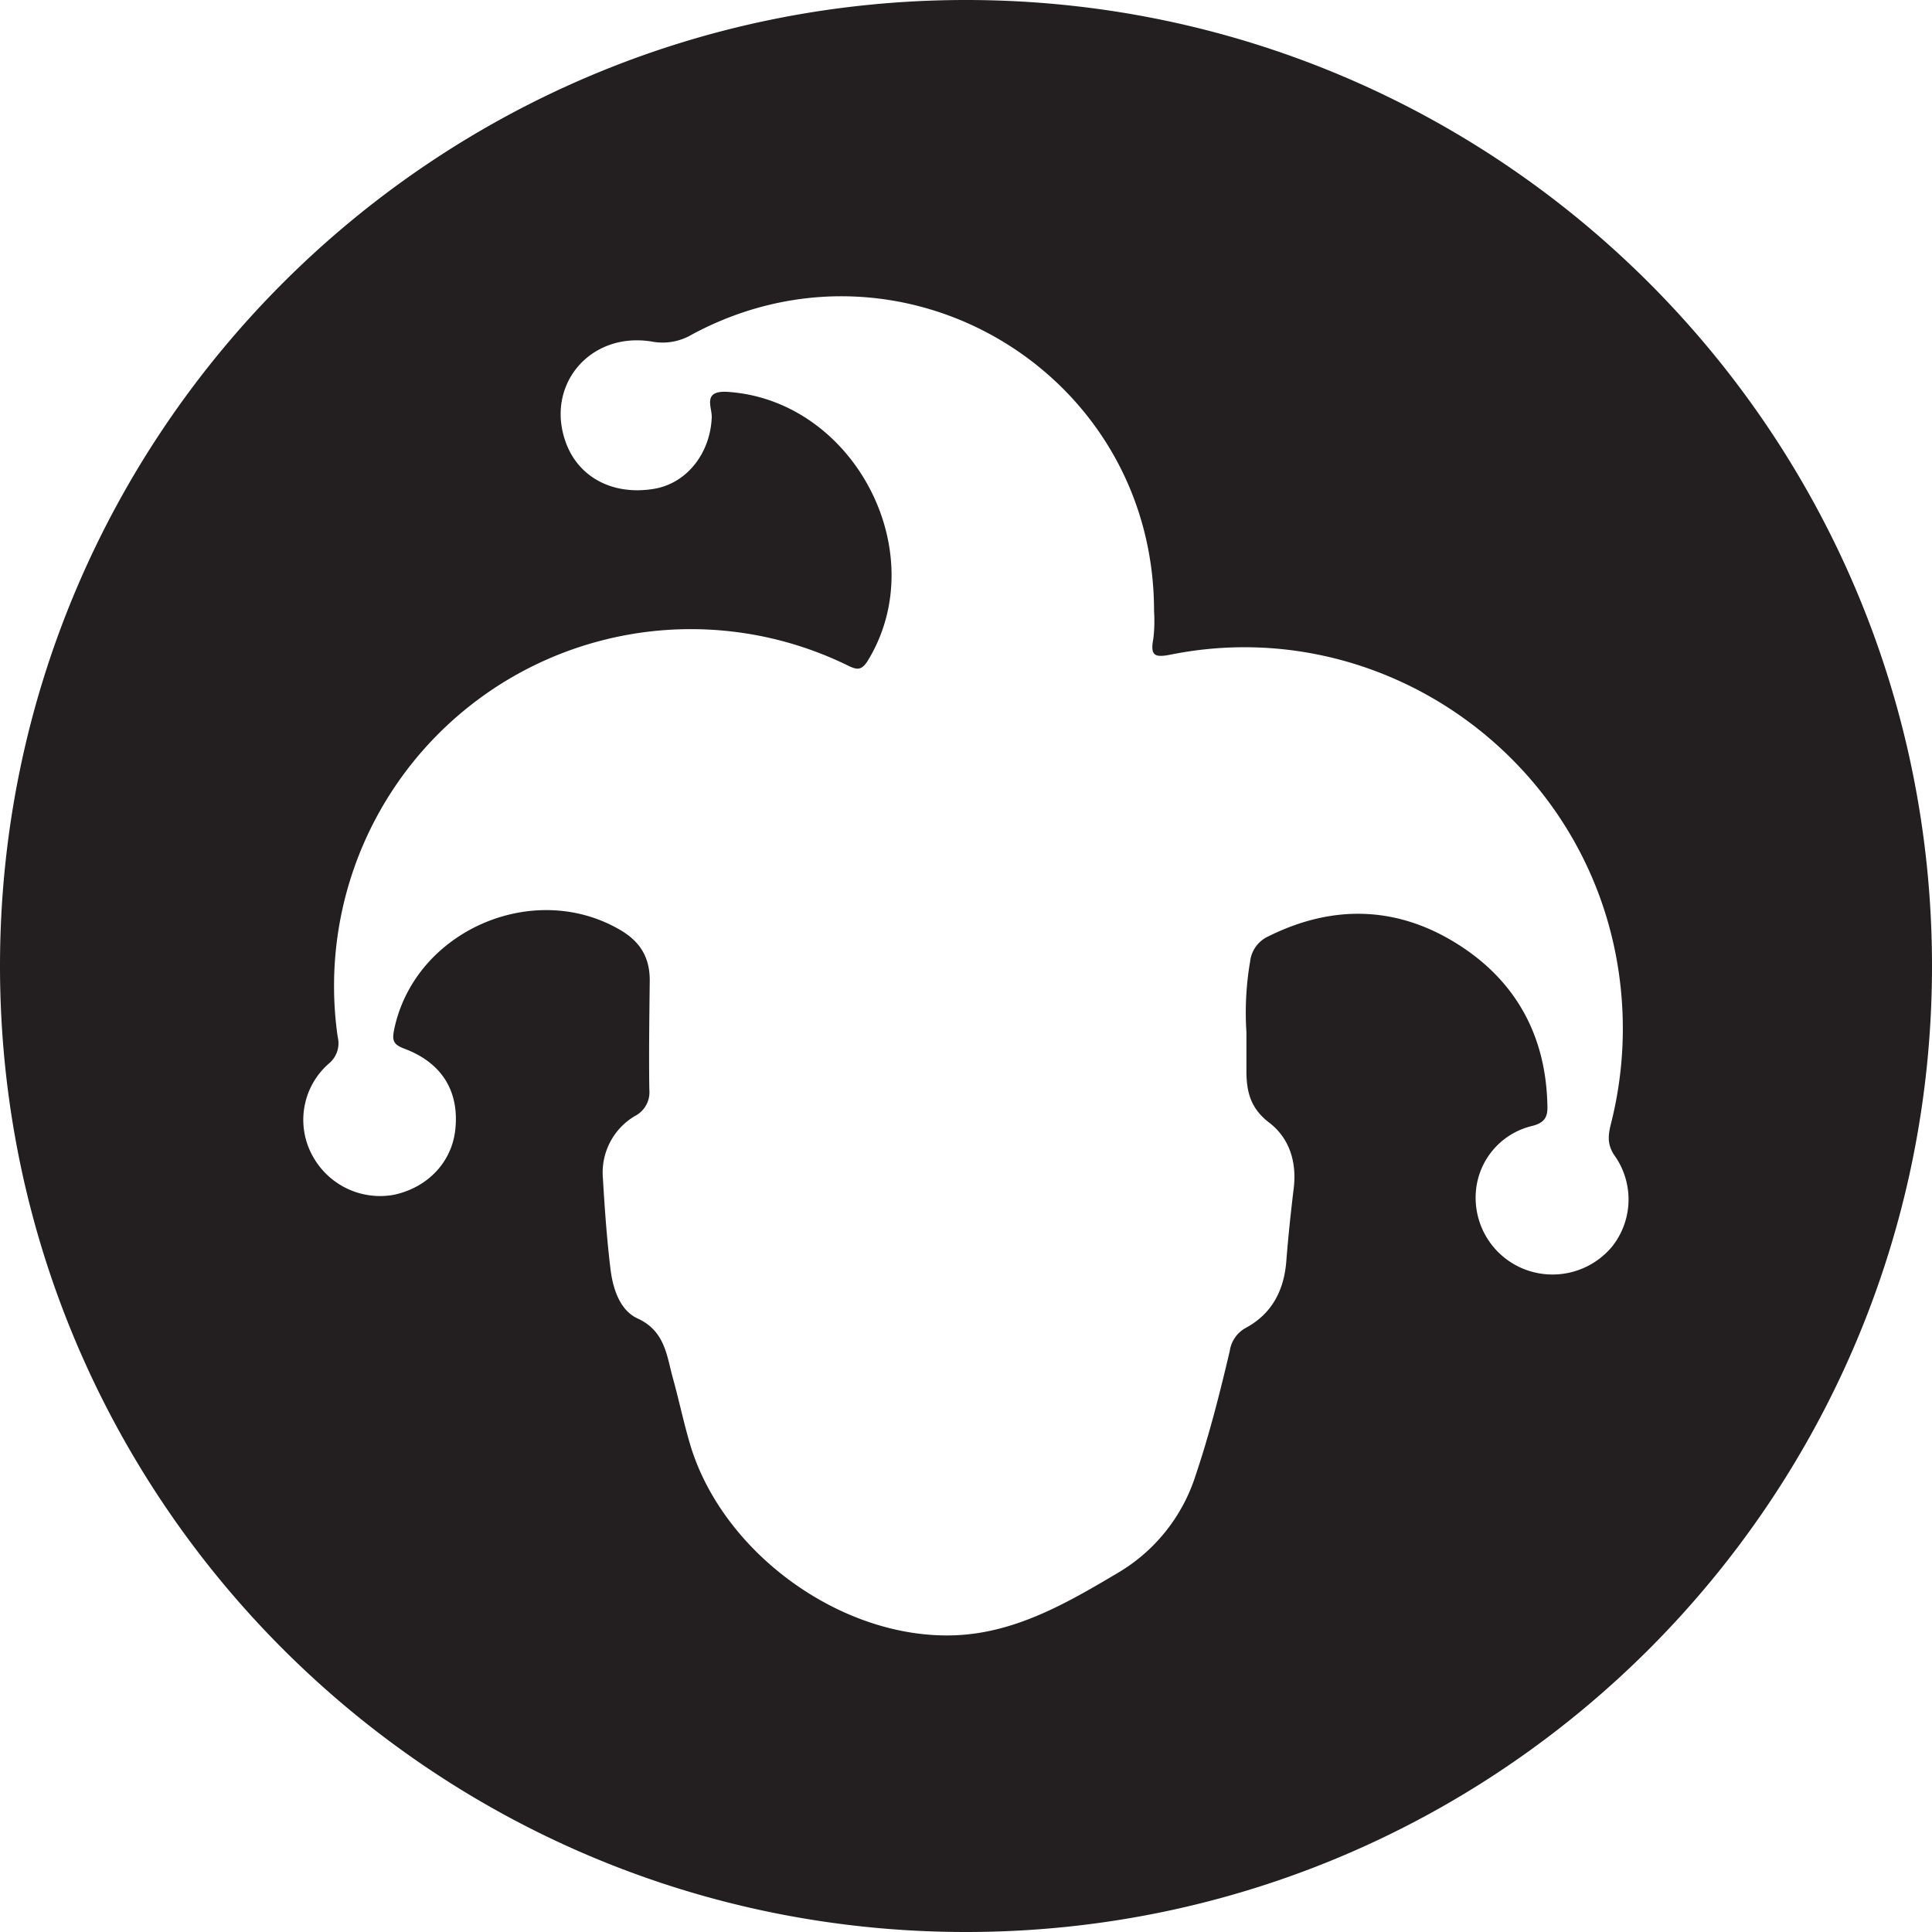
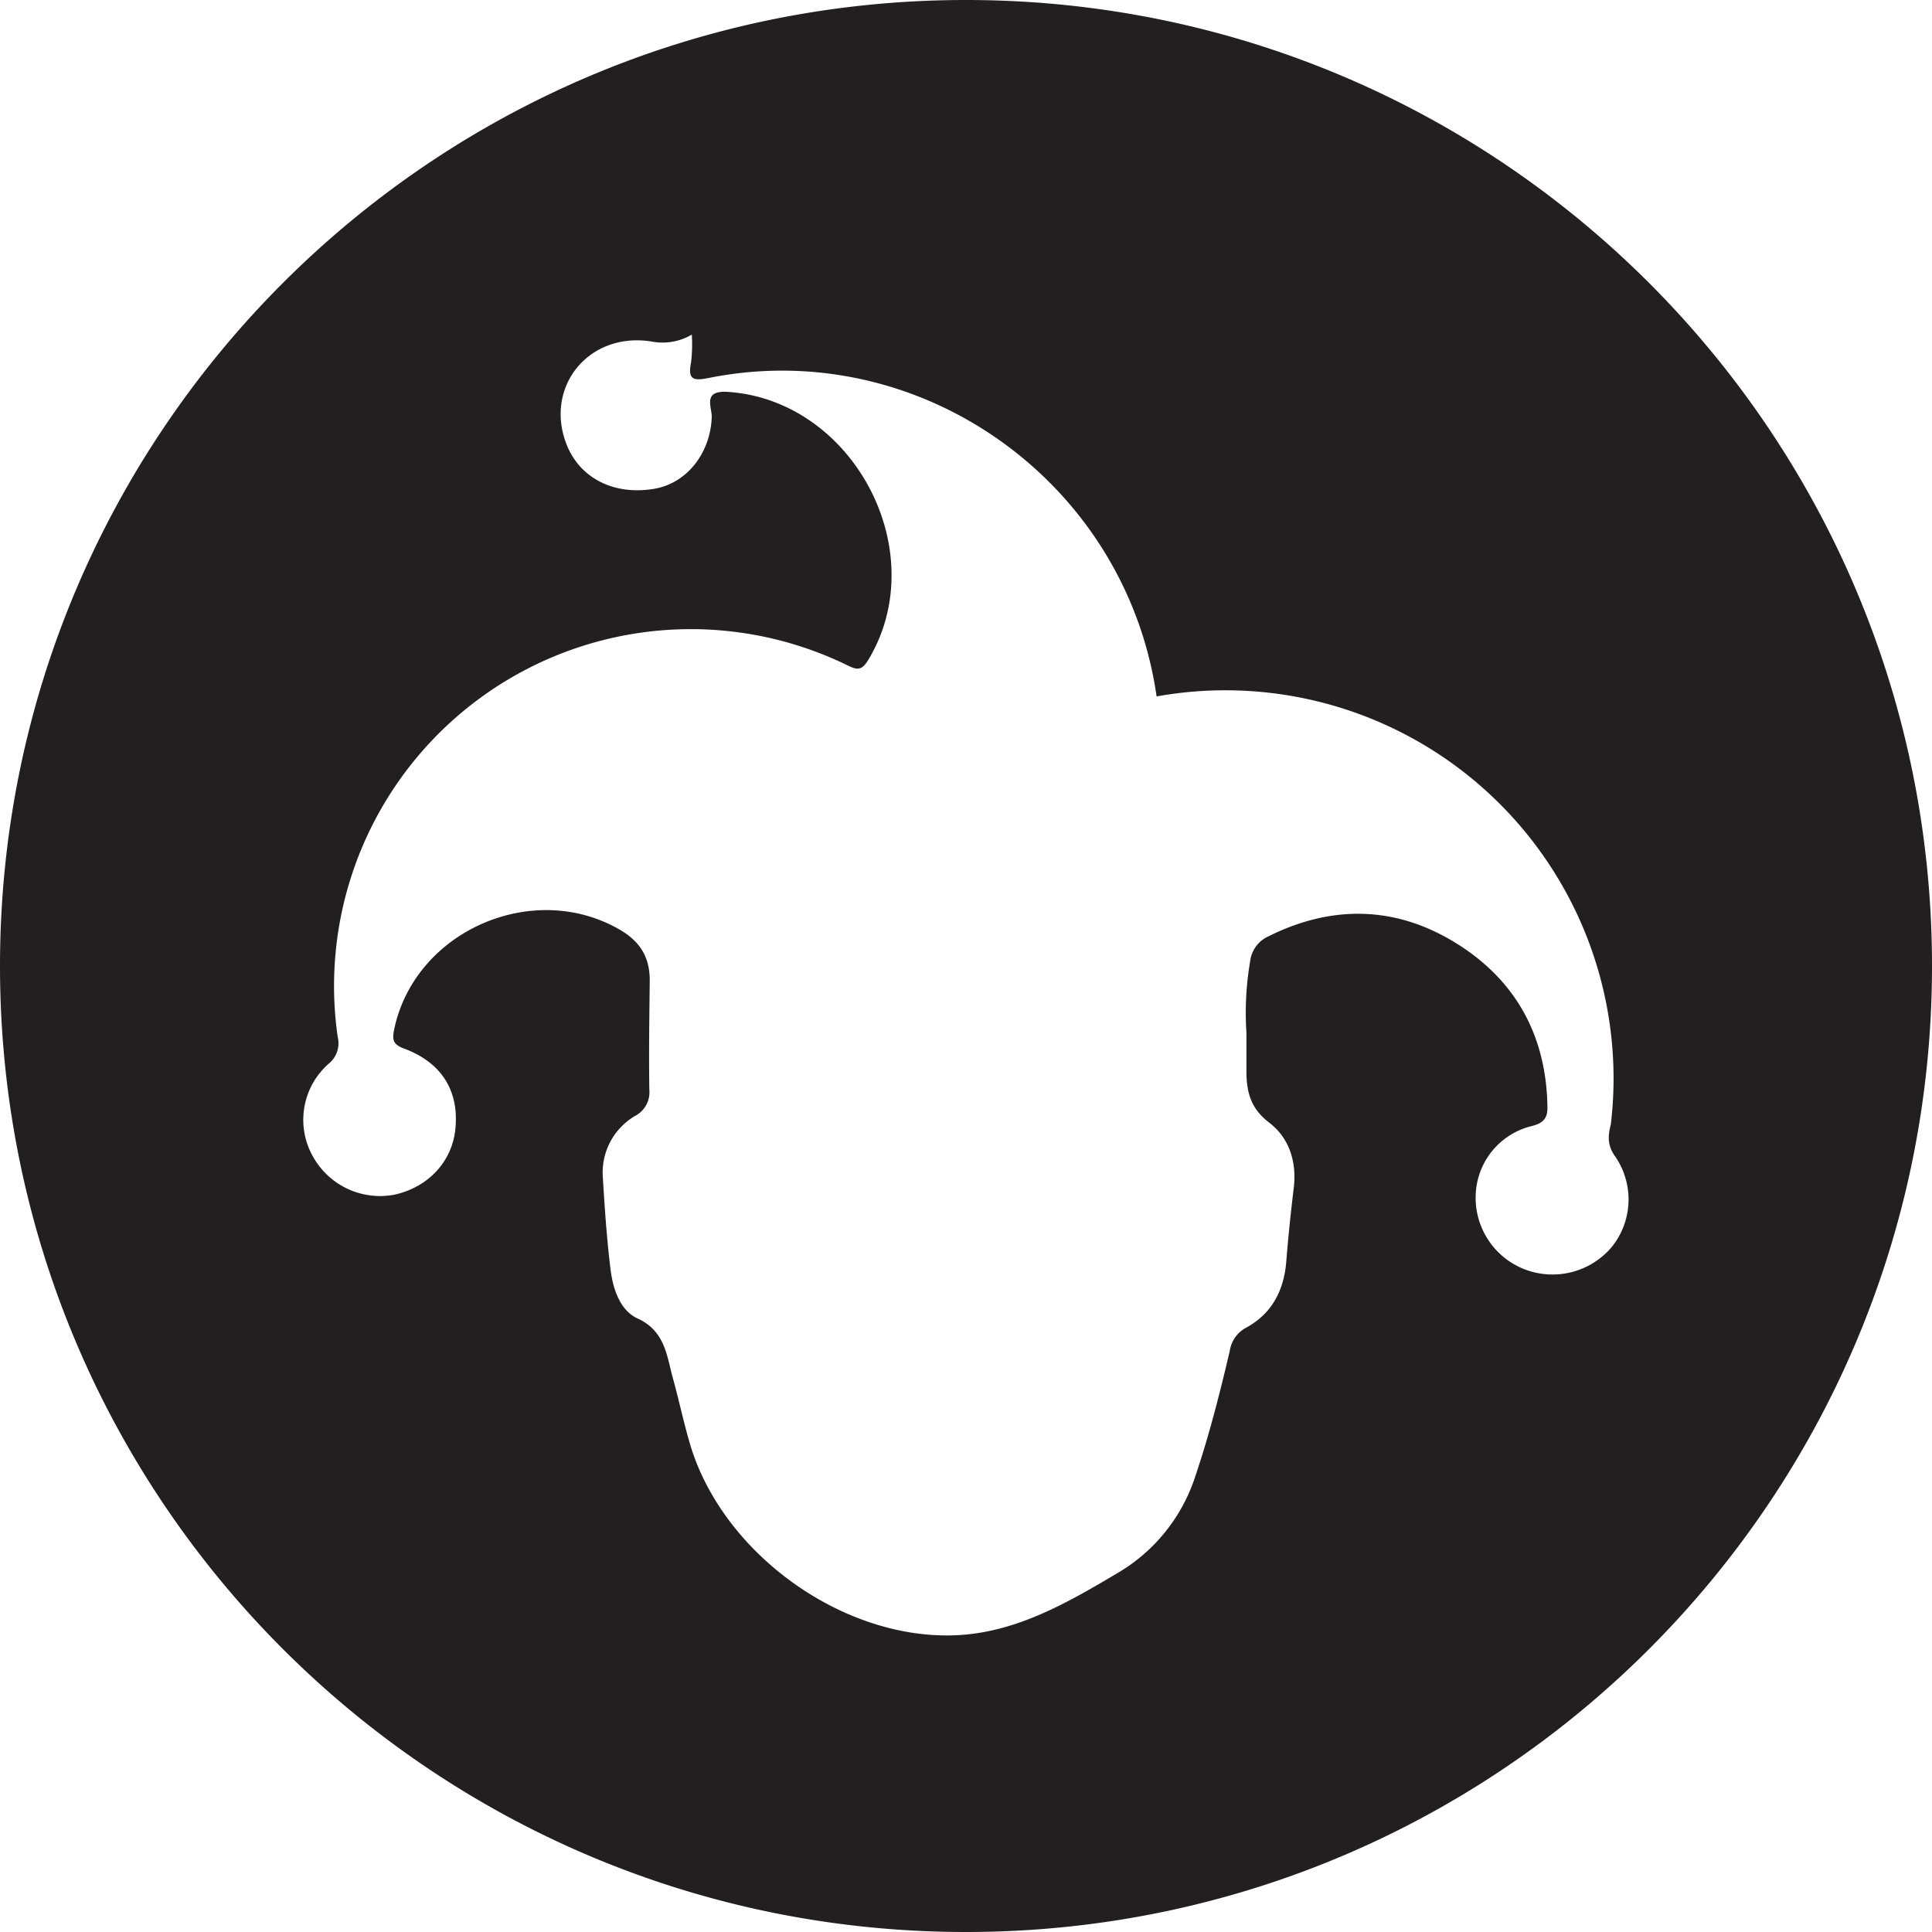
<svg xmlns="http://www.w3.org/2000/svg" viewBox="0 0 379 379">
  <defs>
    <style>
		.cls-1{
		fill:#231f20;
		}
		
    @media (prefers-color-scheme: dark) {
      .cls-1 {
        fill: #ffffff;
      }
    }	
		
</style>
  </defs>
  <g id="Layer_2" data-name="Layer 2">
    <g id="Layer_1-2" data-name="Layer 1">
-       <path class="cls-1" d="M189.5,0C84.84,0,0,84.84,0,189.5S84.84,379,189.5,379,379,294.16,379,189.5,294.16,0,189.5,0ZM316.23,244.56A15.21,15.21,0,0,1,299.08,249a15.05,15.05,0,0,1-9.6-14.39,14.4,14.4,0,0,1,11.07-13.73c2.68-.67,3.09-2,3-4.11-.3-13.9-6.43-24.73-18.14-31.89s-24.13-7.4-36.58-1.2a6.16,6.16,0,0,0-3.59,4.91,59.51,59.51,0,0,0-.73,13.91c0,2.66,0,5.33,0,8,.07,3.87.9,7,4.46,9.72,3.94,3,5.45,7.7,4.82,12.87-.58,4.77-1.08,9.56-1.46,14.36-.45,5.7-2.83,10.25-7.87,13a6.16,6.16,0,0,0-3.22,4.58c-1.94,8.22-4,16.42-6.71,24.43a34.2,34.2,0,0,1-15.19,19.06c-10,5.94-20.2,11.87-32.18,12.28-22.25.75-45.52-16.31-51.79-37.49-1.27-4.29-2.18-8.68-3.38-13s-1.51-9.19-6.9-11.66c-3.5-1.6-4.86-5.85-5.33-9.7-.72-5.93-1.14-11.9-1.49-17.86a12.86,12.86,0,0,1,6.35-12.2,5.23,5.23,0,0,0,2.76-5.11c-.11-7.16,0-14.31.08-21.47,0-4.54-1.89-7.67-6-10-17-9.76-40,.35-44.1,19.47-.46,2.16-.35,3.08,1.92,3.92,7.39,2.76,10.8,8.32,10.05,15.77-.63,6.41-5.34,11.45-12,12.9a15.06,15.06,0,0,1-15.74-7.15,14.65,14.65,0,0,1,2.93-18.59,5.14,5.14,0,0,0,1.73-5.2,70,70,0,0,1,100-72.91c2,1,2.85,1,4.14-1.17,12.67-21.16-2.91-50.76-27.55-52.47-5.17-.36-3.13,3-3.22,5-.28,7-4.84,12.89-11.23,14-7.86,1.35-14.56-2-17.21-8.6C106.67,75.93,115.49,65,127.85,67a11.28,11.28,0,0,0,7.86-1.36c41.22-22.21,90.72,7.42,90.68,54.26a29.4,29.4,0,0,1-.15,5.48c-.67,3.44.47,3.63,3.59,3,41.52-8.24,81.73,20.54,87.74,62.5A76.14,76.14,0,0,1,316,220.53c-.59,2.38-.72,4.15.89,6.39A14.87,14.87,0,0,1,316.23,244.56Z" />
+       <path class="cls-1" d="M189.5,0C84.84,0,0,84.84,0,189.5S84.84,379,189.5,379,379,294.16,379,189.5,294.16,0,189.5,0ZM316.23,244.56A15.21,15.21,0,0,1,299.08,249a15.05,15.05,0,0,1-9.6-14.39,14.4,14.4,0,0,1,11.07-13.73c2.68-.67,3.09-2,3-4.11-.3-13.9-6.43-24.73-18.14-31.89s-24.13-7.4-36.58-1.2a6.16,6.16,0,0,0-3.59,4.91,59.51,59.51,0,0,0-.73,13.91c0,2.66,0,5.33,0,8,.07,3.87.9,7,4.46,9.72,3.94,3,5.45,7.7,4.82,12.87-.58,4.77-1.08,9.56-1.46,14.36-.45,5.7-2.83,10.25-7.87,13a6.16,6.16,0,0,0-3.22,4.58c-1.94,8.22-4,16.42-6.71,24.43a34.2,34.2,0,0,1-15.19,19.06c-10,5.94-20.2,11.87-32.18,12.28-22.25.75-45.52-16.31-51.79-37.49-1.27-4.29-2.18-8.68-3.38-13s-1.51-9.19-6.9-11.66c-3.5-1.6-4.86-5.85-5.33-9.7-.72-5.93-1.14-11.9-1.49-17.86a12.86,12.86,0,0,1,6.35-12.2,5.23,5.23,0,0,0,2.76-5.11c-.11-7.16,0-14.31.08-21.47,0-4.54-1.89-7.67-6-10-17-9.76-40,.35-44.1,19.47-.46,2.16-.35,3.08,1.92,3.92,7.39,2.76,10.8,8.32,10.05,15.77-.63,6.41-5.34,11.45-12,12.9a15.06,15.06,0,0,1-15.74-7.15,14.65,14.65,0,0,1,2.93-18.59,5.14,5.14,0,0,0,1.73-5.2,70,70,0,0,1,100-72.91c2,1,2.85,1,4.14-1.17,12.67-21.16-2.91-50.76-27.55-52.47-5.17-.36-3.13,3-3.22,5-.28,7-4.84,12.89-11.23,14-7.86,1.35-14.56-2-17.21-8.6C106.67,75.93,115.49,65,127.85,67a11.28,11.28,0,0,0,7.86-1.36a29.4,29.4,0,0,1-.15,5.48c-.67,3.44.47,3.63,3.59,3,41.52-8.24,81.73,20.54,87.74,62.5A76.14,76.14,0,0,1,316,220.53c-.59,2.38-.72,4.15.89,6.39A14.87,14.87,0,0,1,316.23,244.56Z" />
    </g>
  </g>
</svg>